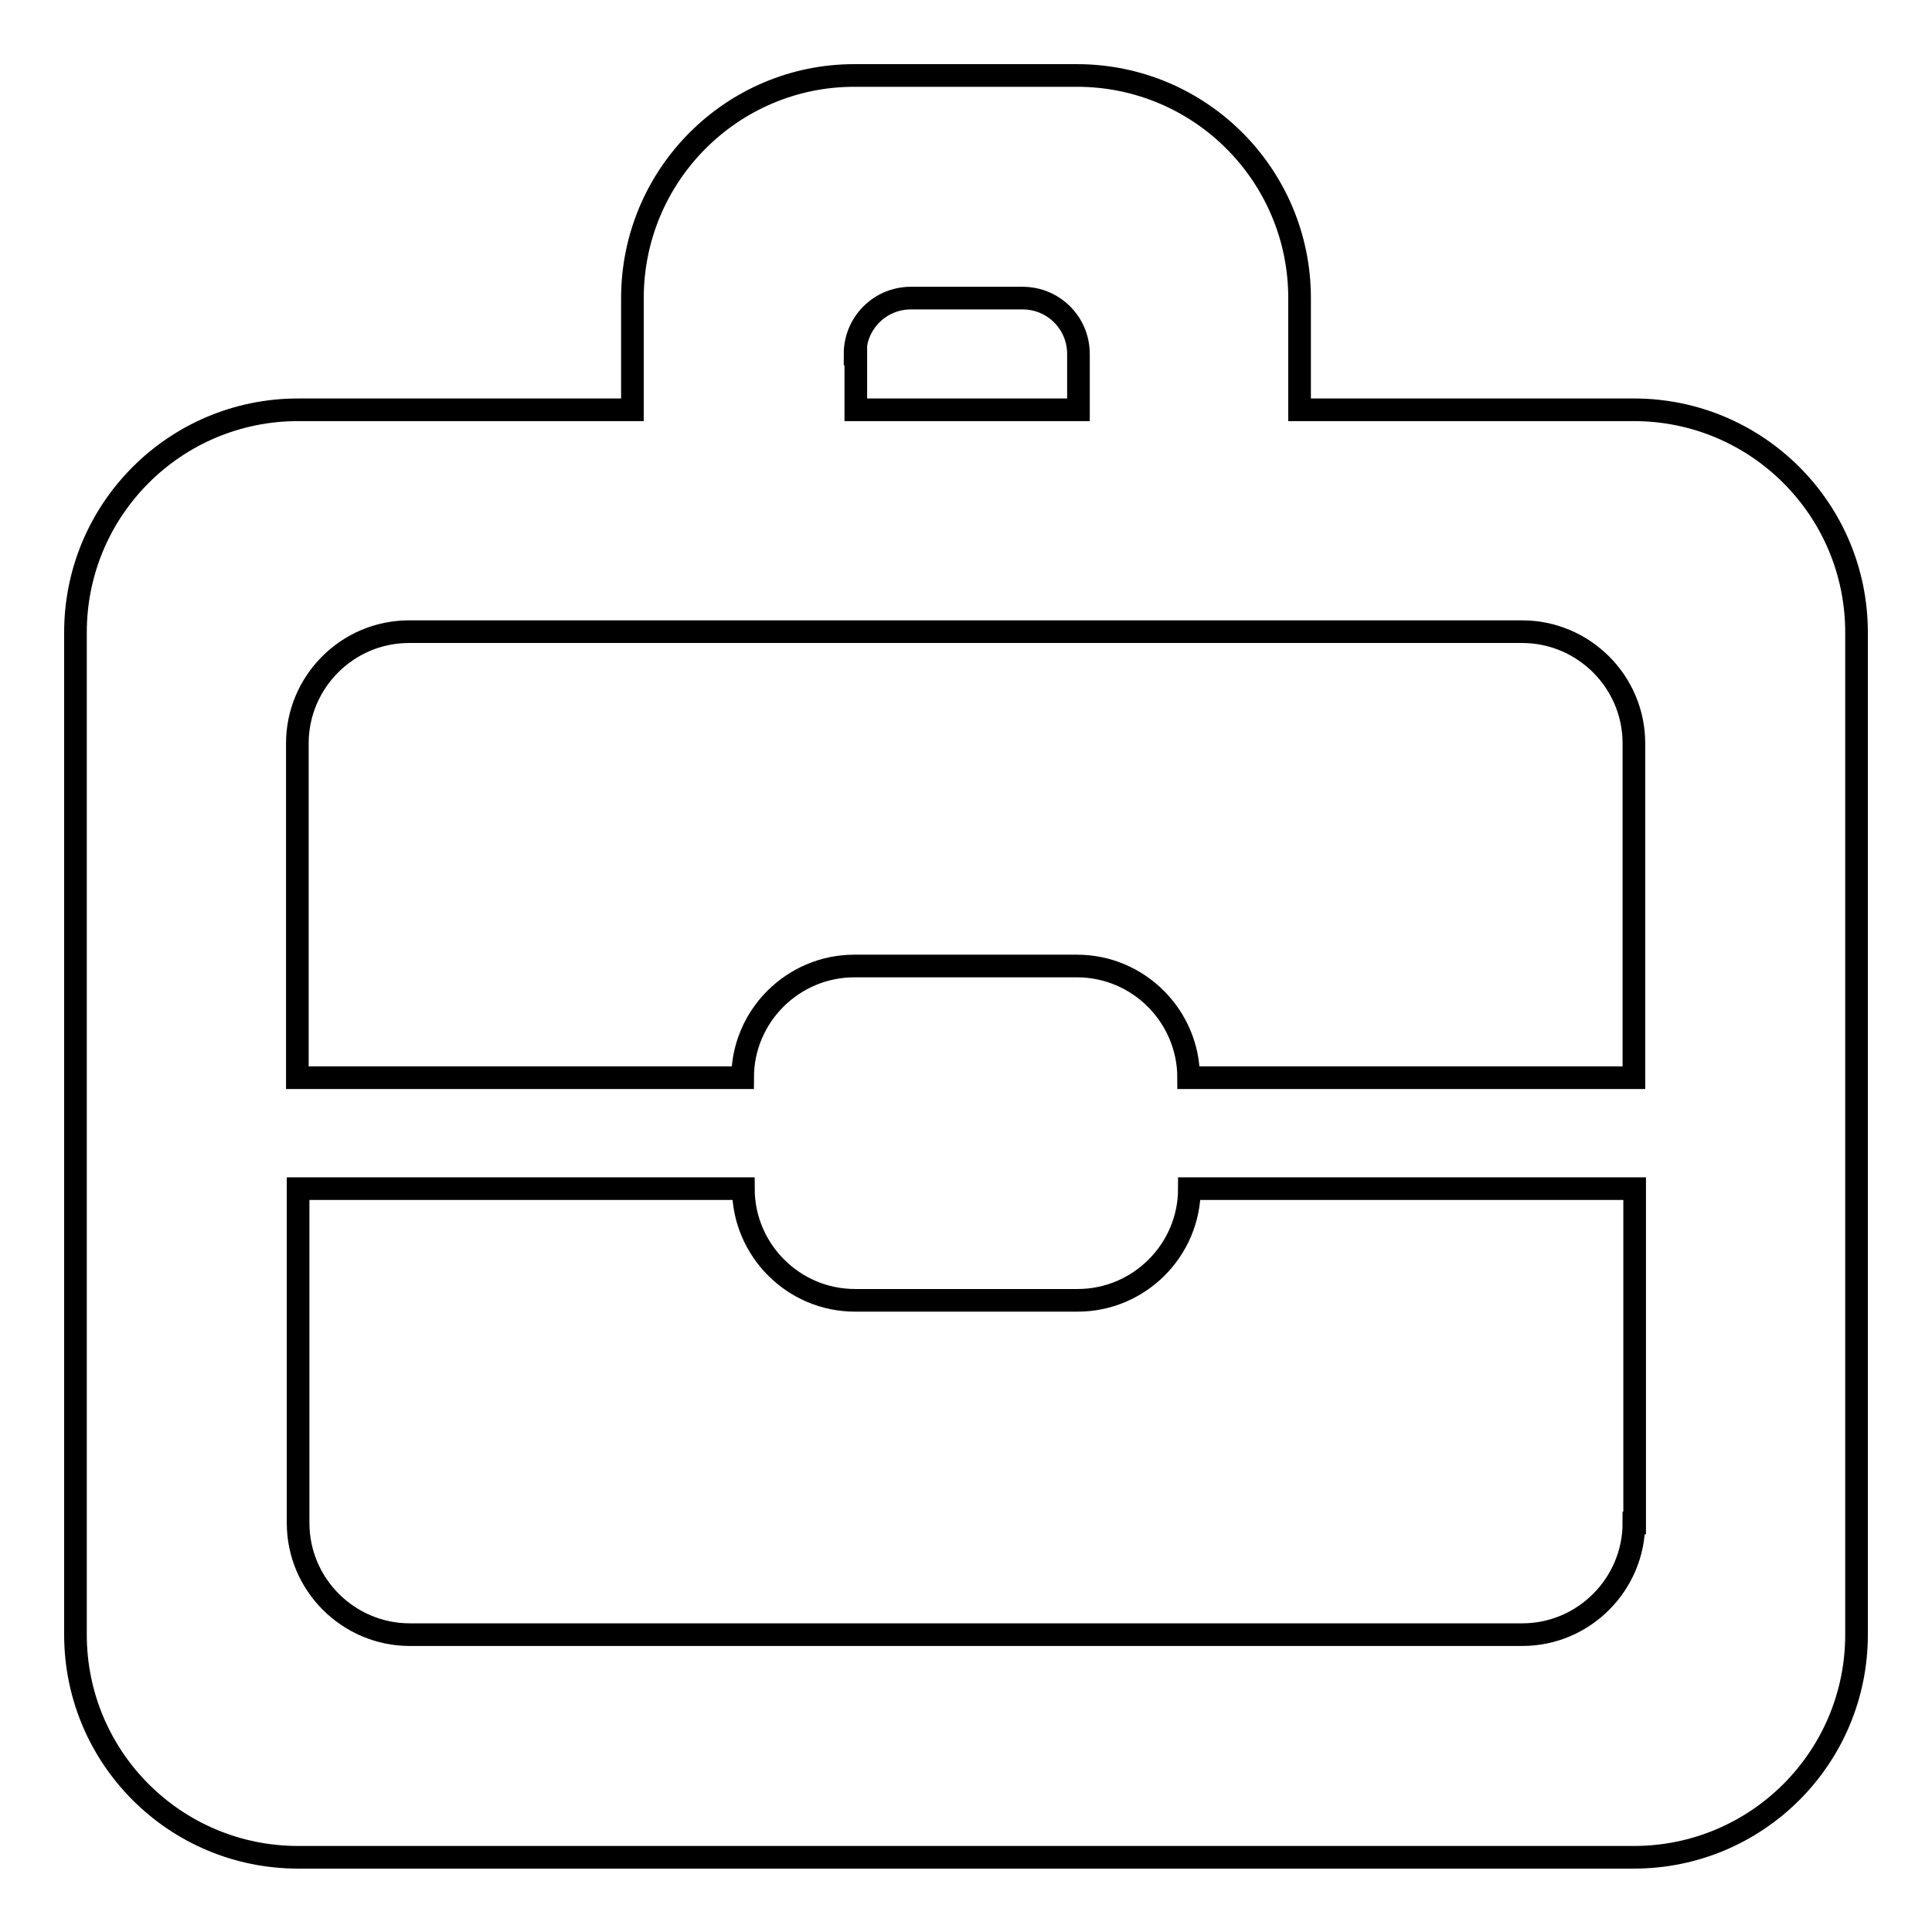
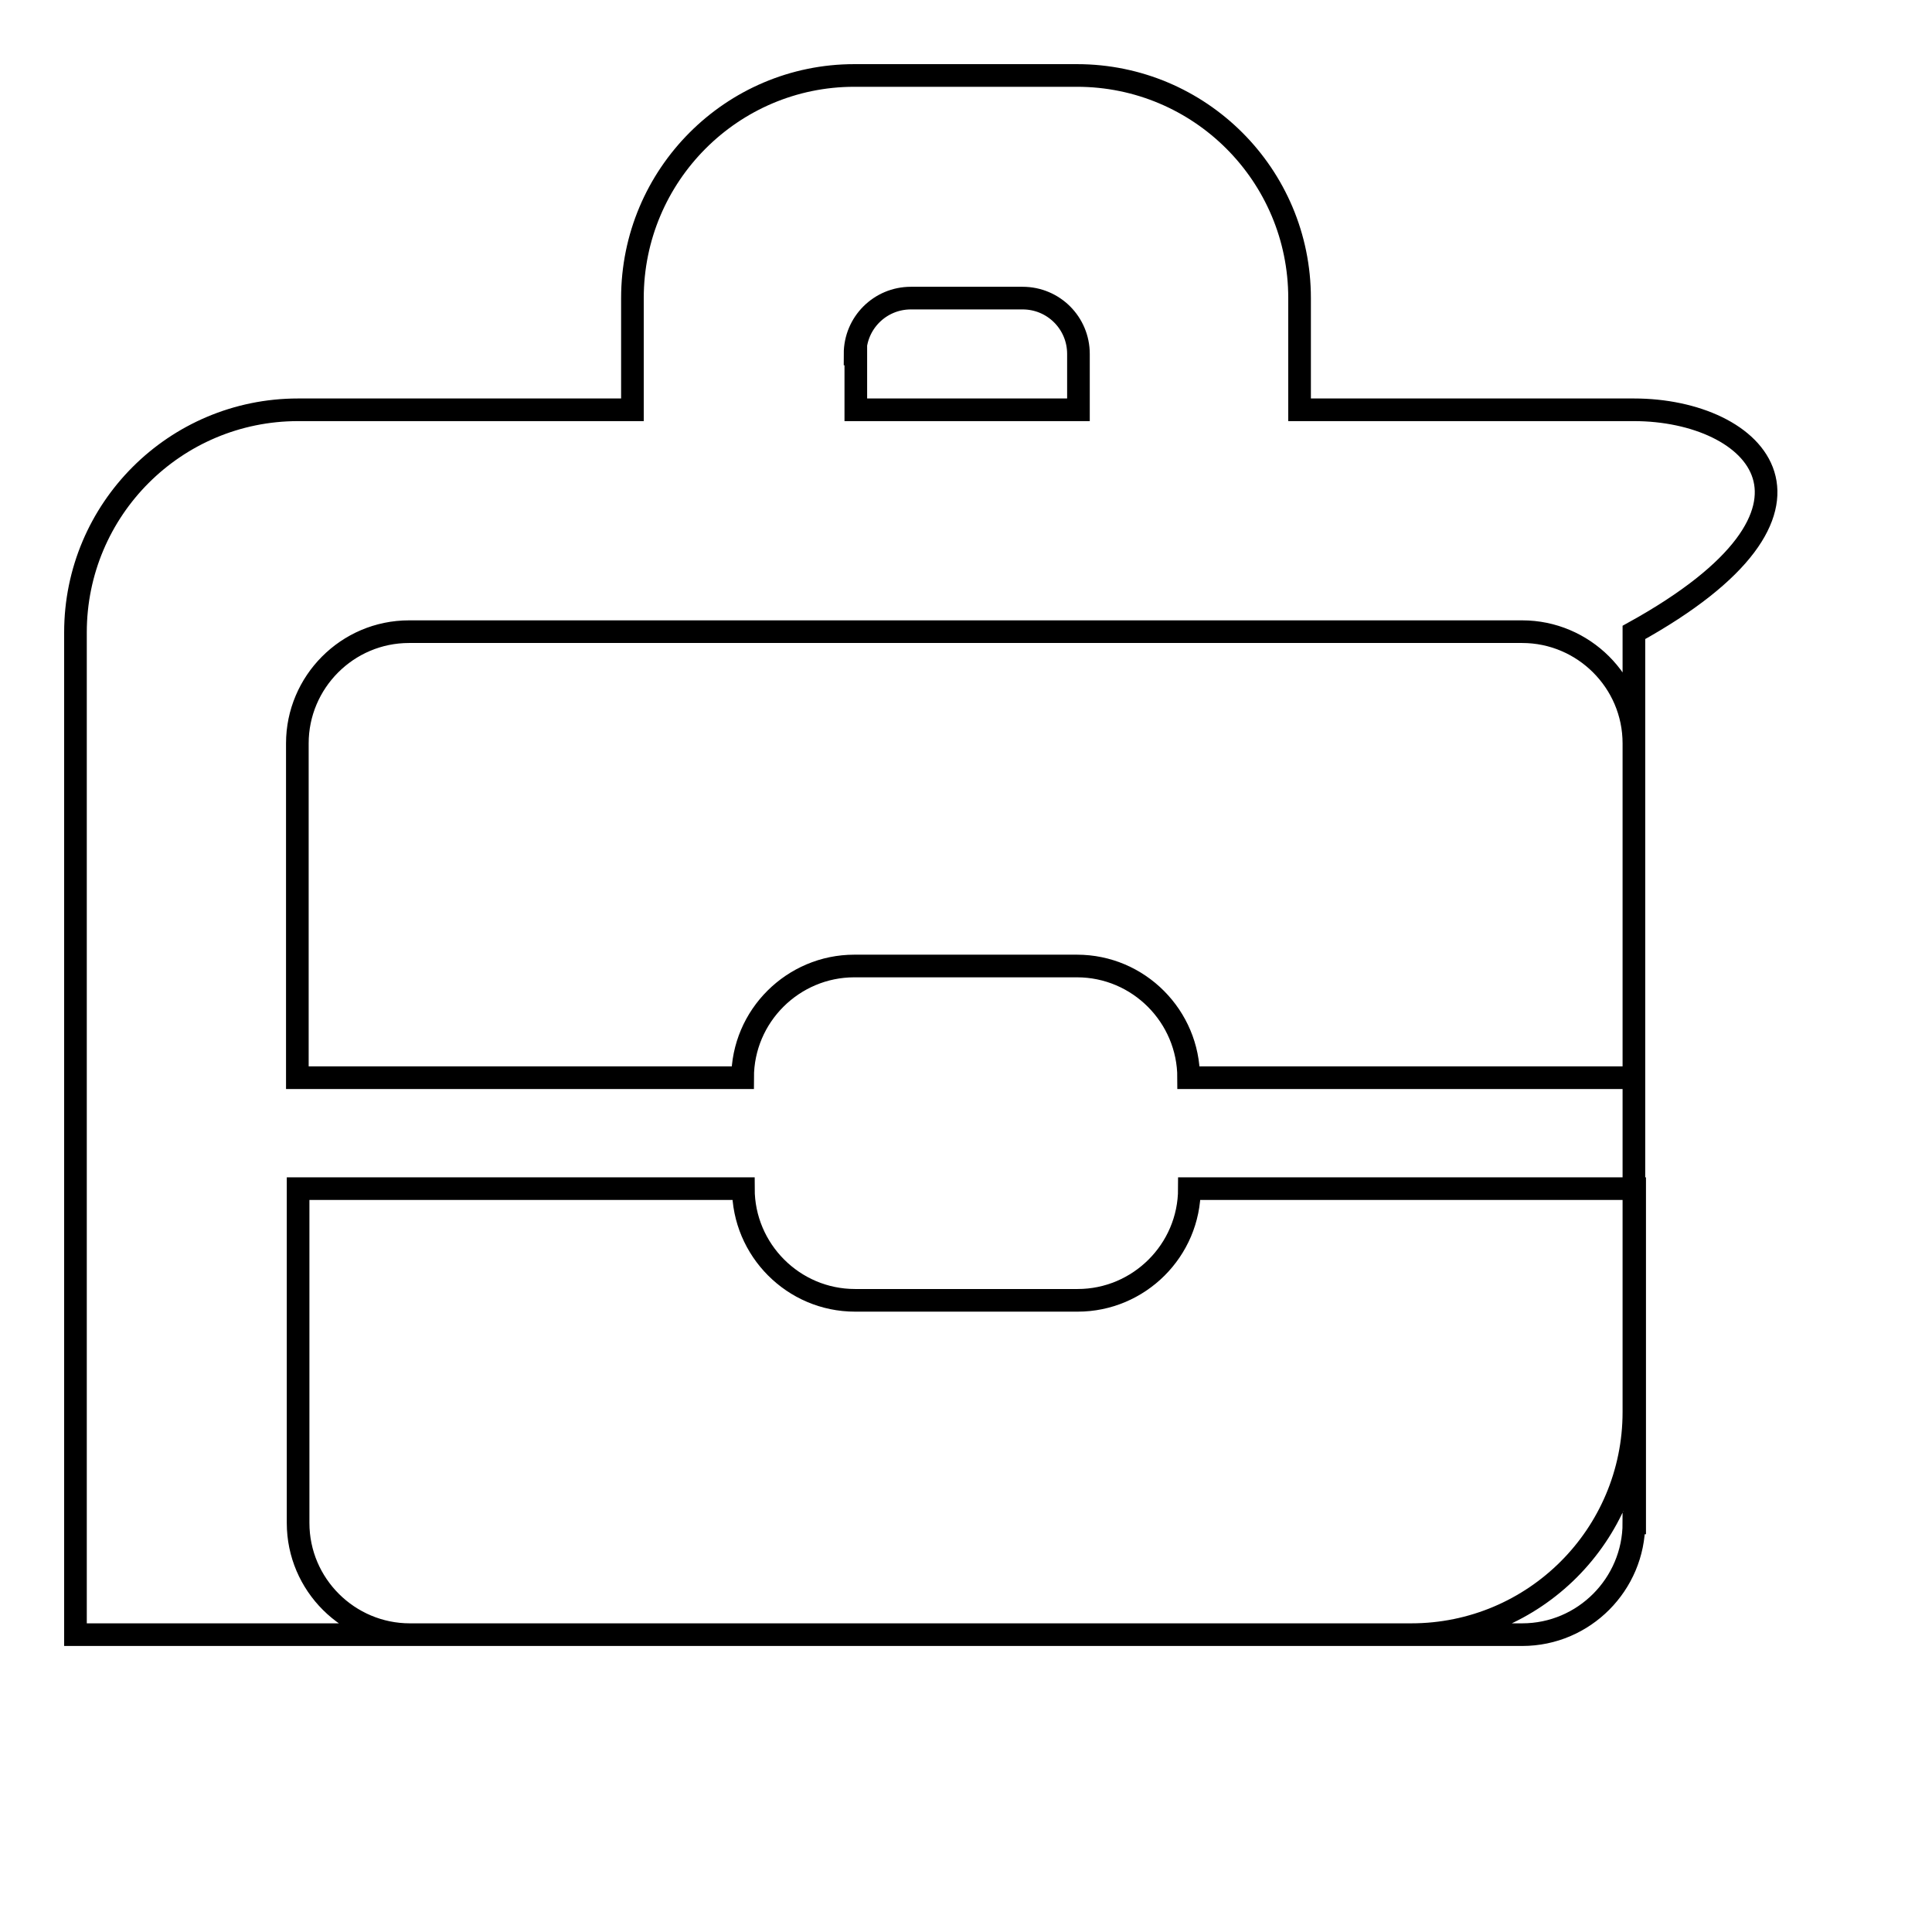
<svg xmlns="http://www.w3.org/2000/svg" version="1.1" x="0px" y="0px" viewBox="0 0 256 256" enable-background="new 0 0 256 256" xml:space="preserve">
  <g>
-     <path stroke-width="3" fill-opacity="0" stroke="#000000" d="M216.5,54.3h-44.3V39.5c0-16.3-13.2-29.5-29.5-29.5h-29.5C97,10,83.8,23.2,83.8,39.5v14.8H39.5 C23.2,54.3,10,67.5,10,83.8v132.8c0,16.3,13.2,29.5,29.5,29.5h177c16.3,0,29.5-13.2,29.5-29.5V83.8C246,67.5,232.8,54.3,216.5,54.3 z M113.3,46.9c0-4.1,3.3-7.4,7.4-7.4h14.8c4.1,0,7.4,3.3,7.4,7.4v7.4h-29.5V46.9z M216.5,201.8c0,8.1-6.6,14.8-14.8,14.8H54.3 c-8.1,0-14.8-6.6-14.8-14.8v-44.3h59c0,8.1,6.6,14.8,14.8,14.8h29.5c8.1,0,14.8-6.6,14.8-14.8h59V201.8z M216.5,142.8h-59 c0-8.1-6.6-14.8-14.8-14.8h-29.5c-8.1,0-14.8,6.6-14.8,14.8h-59V98.5c0-8.1,6.6-14.8,14.8-14.8h147.5c8.1,0,14.8,6.6,14.8,14.8 V142.8z" />
+     <path stroke-width="3" fill-opacity="0" stroke="#000000" d="M216.5,54.3h-44.3V39.5c0-16.3-13.2-29.5-29.5-29.5h-29.5C97,10,83.8,23.2,83.8,39.5v14.8H39.5 C23.2,54.3,10,67.5,10,83.8v132.8h177c16.3,0,29.5-13.2,29.5-29.5V83.8C246,67.5,232.8,54.3,216.5,54.3 z M113.3,46.9c0-4.1,3.3-7.4,7.4-7.4h14.8c4.1,0,7.4,3.3,7.4,7.4v7.4h-29.5V46.9z M216.5,201.8c0,8.1-6.6,14.8-14.8,14.8H54.3 c-8.1,0-14.8-6.6-14.8-14.8v-44.3h59c0,8.1,6.6,14.8,14.8,14.8h29.5c8.1,0,14.8-6.6,14.8-14.8h59V201.8z M216.5,142.8h-59 c0-8.1-6.6-14.8-14.8-14.8h-29.5c-8.1,0-14.8,6.6-14.8,14.8h-59V98.5c0-8.1,6.6-14.8,14.8-14.8h147.5c8.1,0,14.8,6.6,14.8,14.8 V142.8z" />
  </g>
</svg>